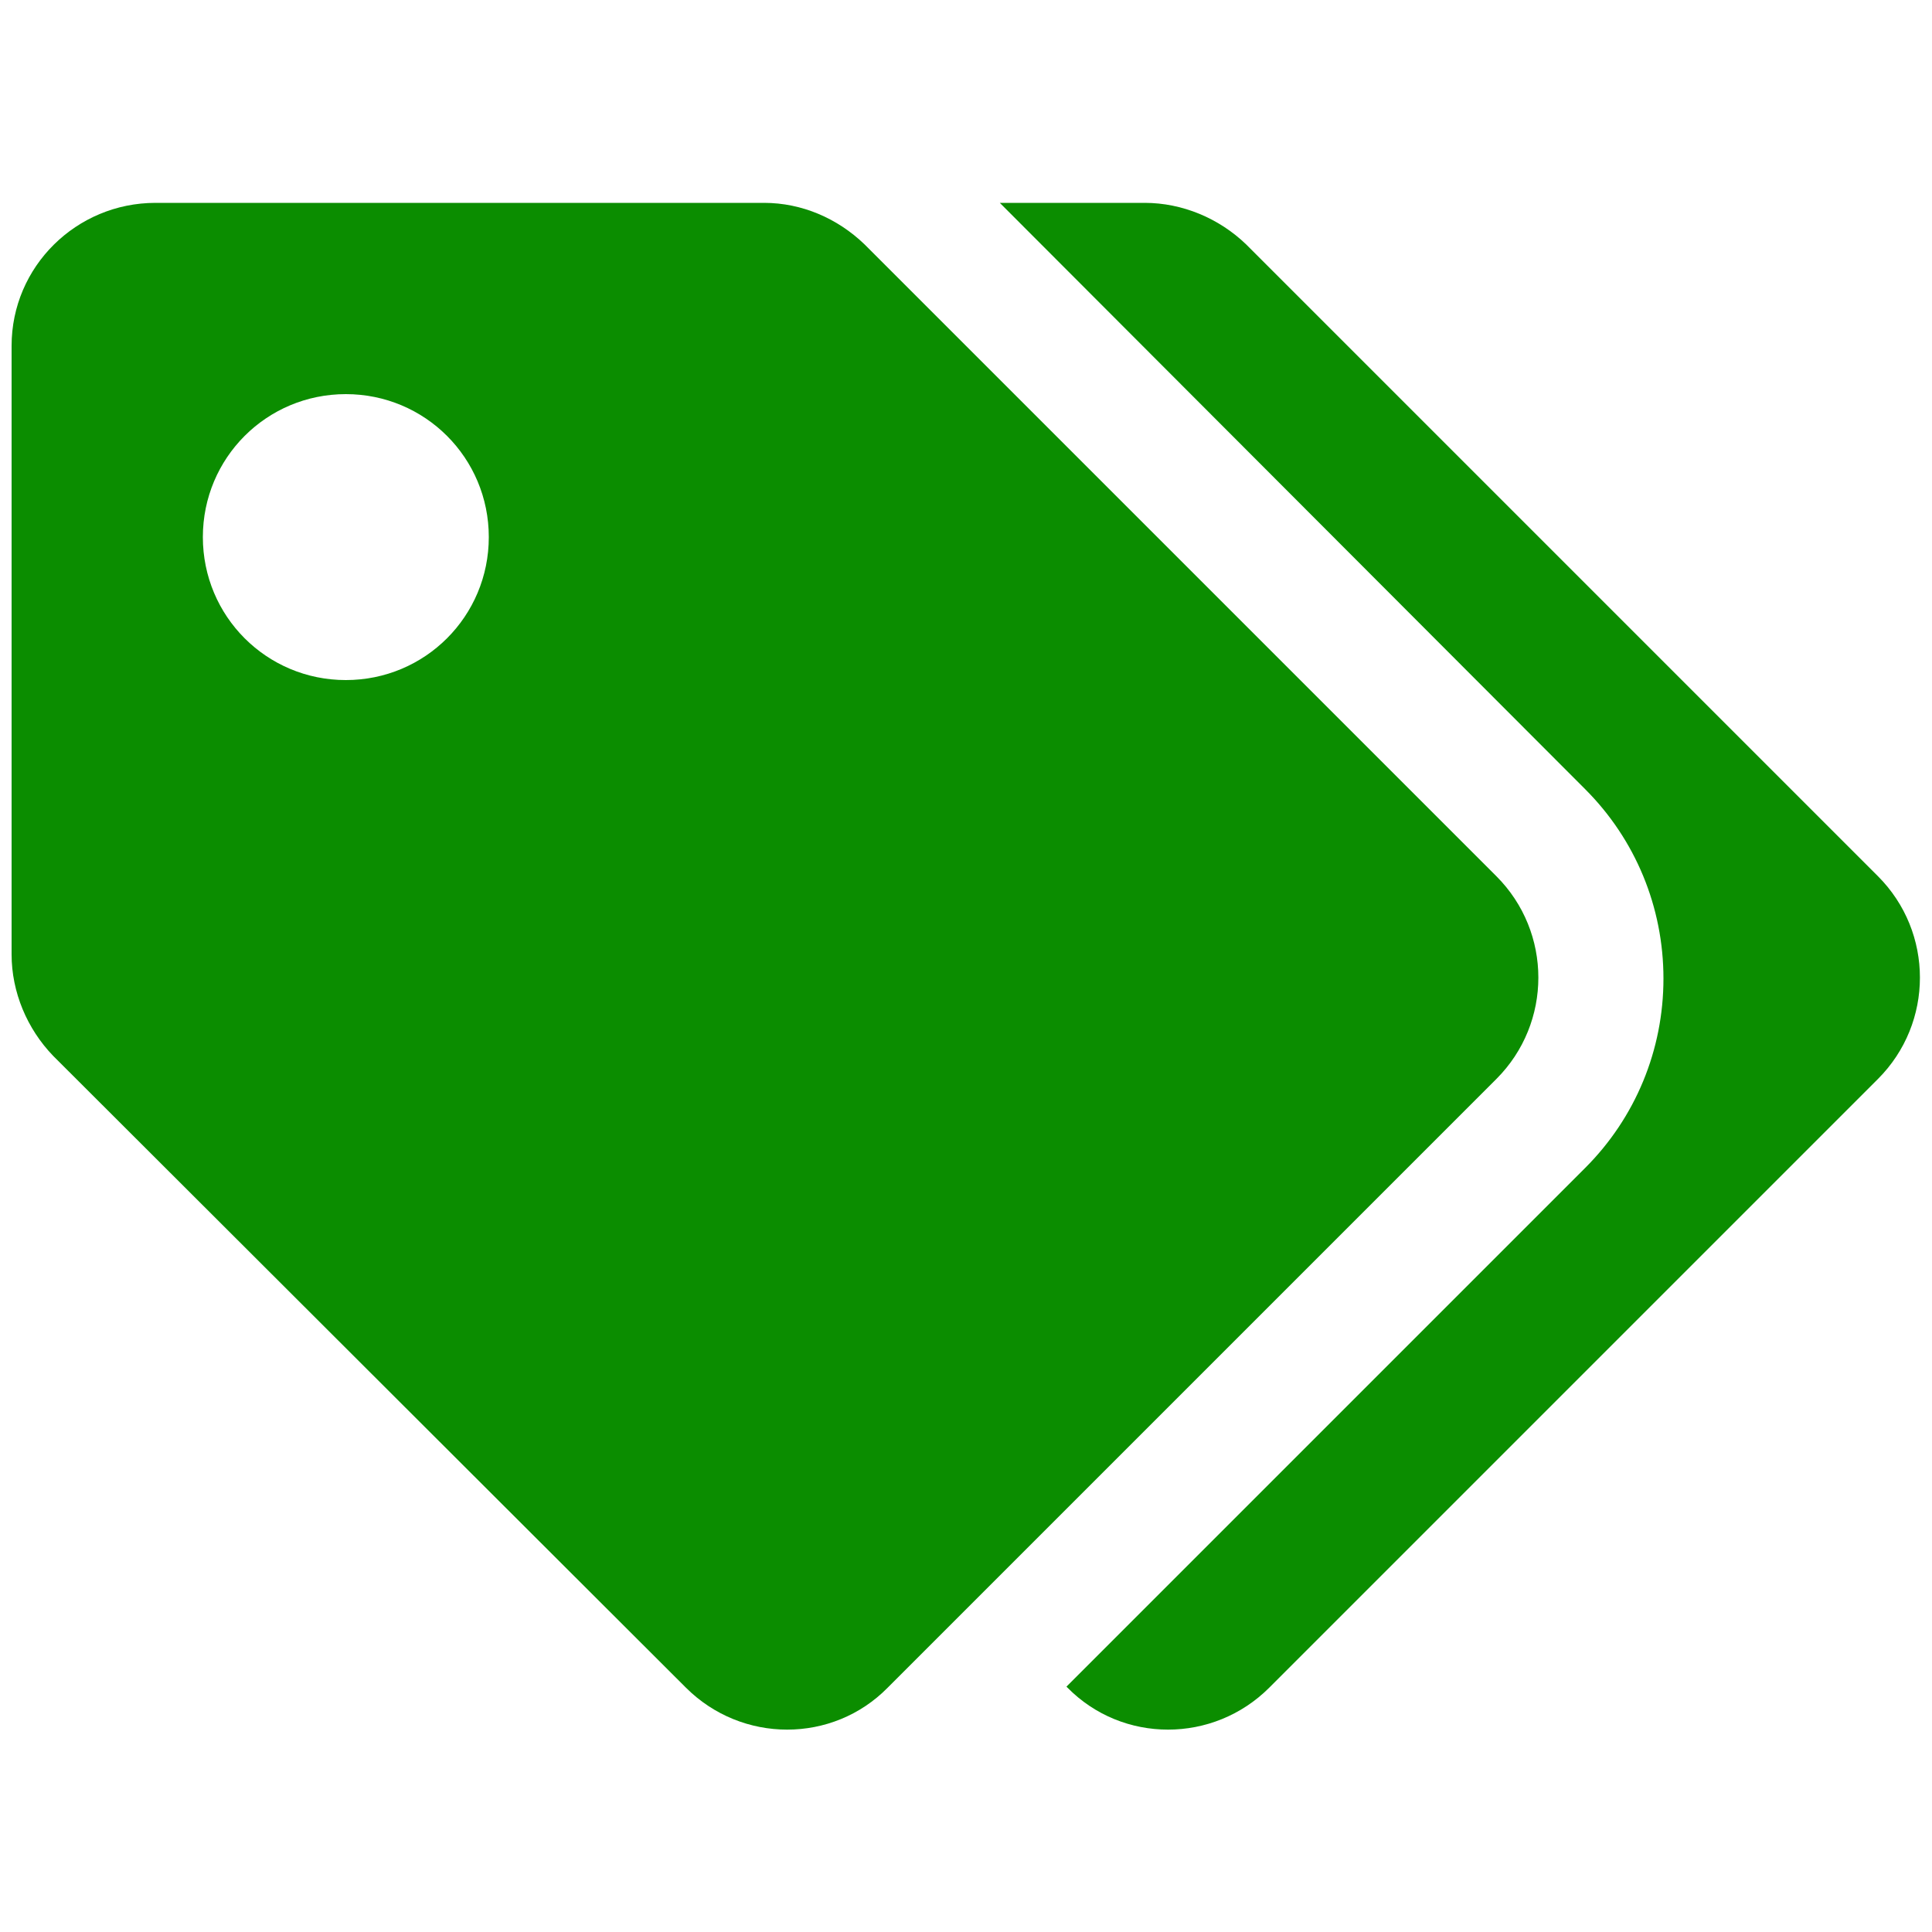
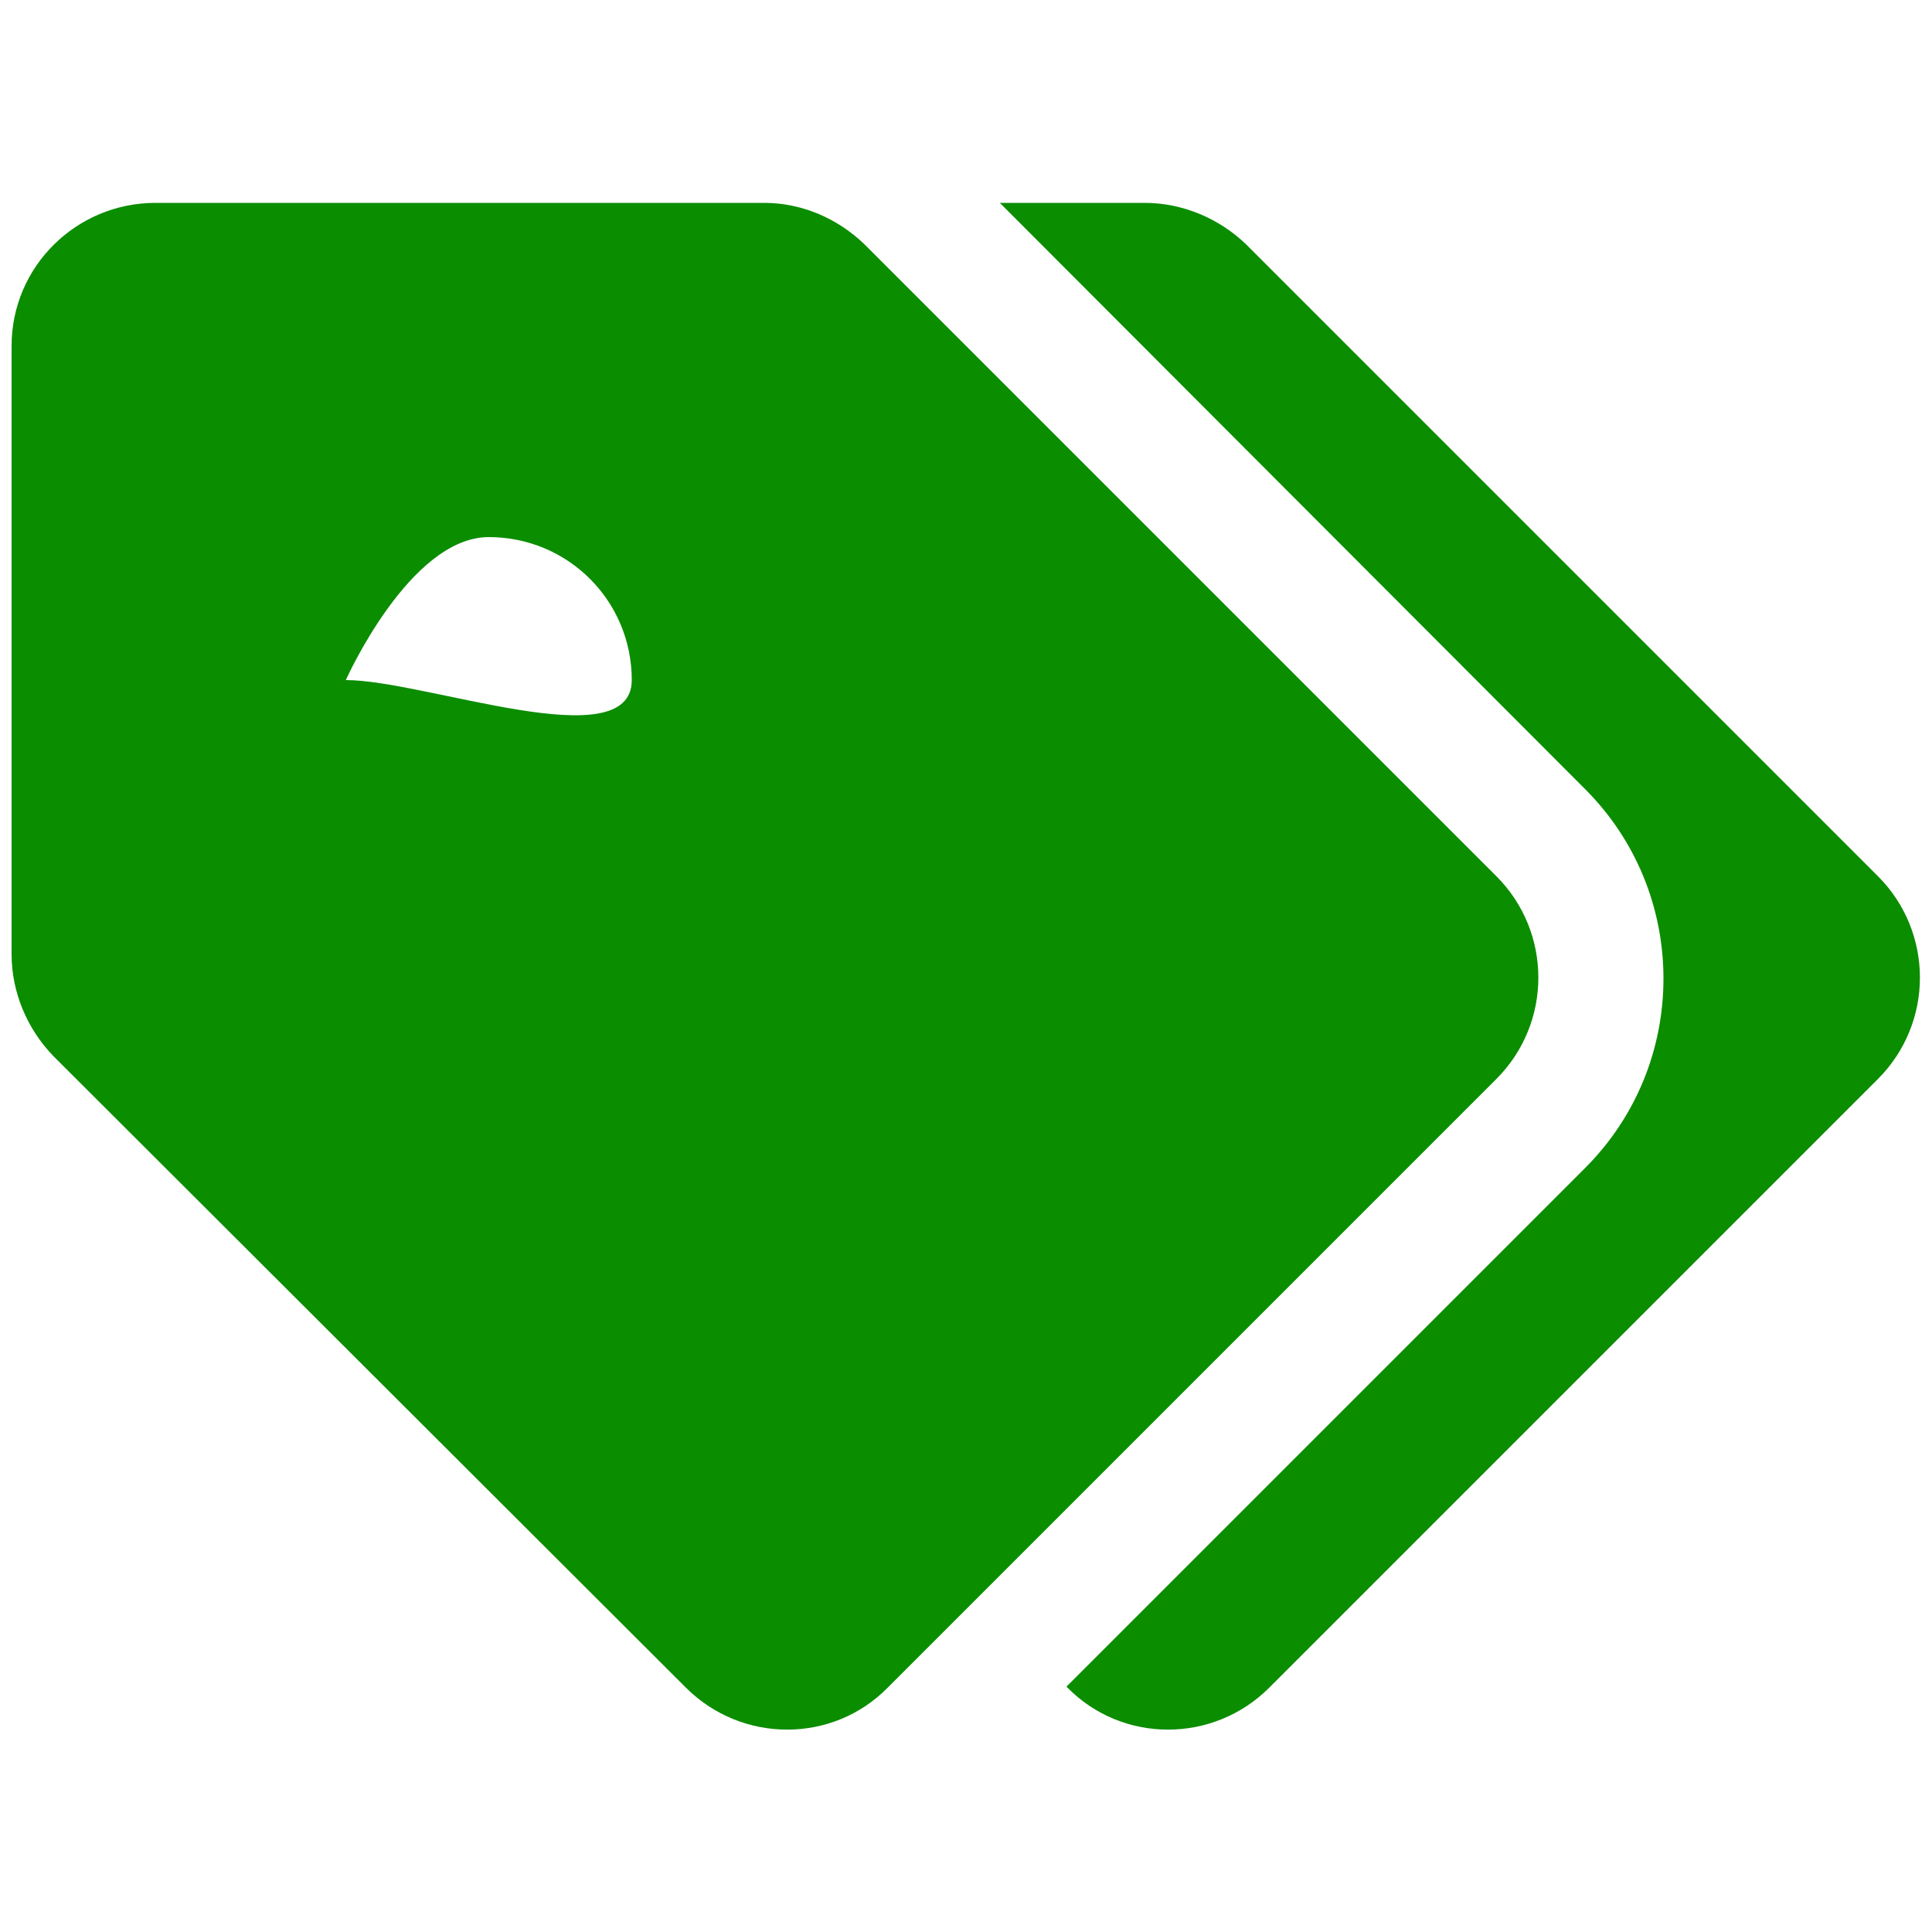
<svg xmlns="http://www.w3.org/2000/svg" version="1.1" id="Layer_1" x="0px" y="0px" viewBox="0 0 200 200" style="enable-background:new 0 0 200 200;" xml:space="preserve">
  <style type="text/css">
	.st0{fill:#0B8D00;}
	.st1{display:none;fill:#FFB142;}
	.st2{fill:#D84472;}
	.st3{fill:#F7941D;}
</style>
-   <path class="st0" d="M154.9,90.7L89.5,25.3C86.7,22.6,83,21,79.1,21h-63C7.9,21,1.2,27.6,1.2,35.8v63c0,3.9,1.6,7.7,4.3,10.5  L71,174.7c5.8,5.8,15.2,5.8,20.9,0l63-63C160.7,105.9,160.7,96.5,154.9,90.7L154.9,90.7z M35.8,70.4c-8.2,0-14.8-6.6-14.8-14.8  s6.6-14.8,14.8-14.8s14.8,6.6,14.8,14.8S44,70.4,35.8,70.4z M194.4,111.7l-63,63c-5.8,5.8-15.2,5.8-20.9,0l-0.1-0.1l53.7-53.7  c5.2-5.2,8.1-12.2,8.1-19.6s-2.9-14.4-8.1-19.6L103.5,21h15c3.9,0,7.7,1.6,10.5,4.3l65.4,65.4C200.2,96.5,200.2,105.9,194.4,111.7  L194.4,111.7z" />
+   <path class="st0" d="M154.9,90.7L89.5,25.3C86.7,22.6,83,21,79.1,21h-63C7.9,21,1.2,27.6,1.2,35.8v63c0,3.9,1.6,7.7,4.3,10.5  L71,174.7c5.8,5.8,15.2,5.8,20.9,0l63-63C160.7,105.9,160.7,96.5,154.9,90.7L154.9,90.7z M35.8,70.4s6.6-14.8,14.8-14.8s14.8,6.6,14.8,14.8S44,70.4,35.8,70.4z M194.4,111.7l-63,63c-5.8,5.8-15.2,5.8-20.9,0l-0.1-0.1l53.7-53.7  c5.2-5.2,8.1-12.2,8.1-19.6s-2.9-14.4-8.1-19.6L103.5,21h15c3.9,0,7.7,1.6,10.5,4.3l65.4,65.4C200.2,96.5,200.2,105.9,194.4,111.7  L194.4,111.7z" />
</svg>